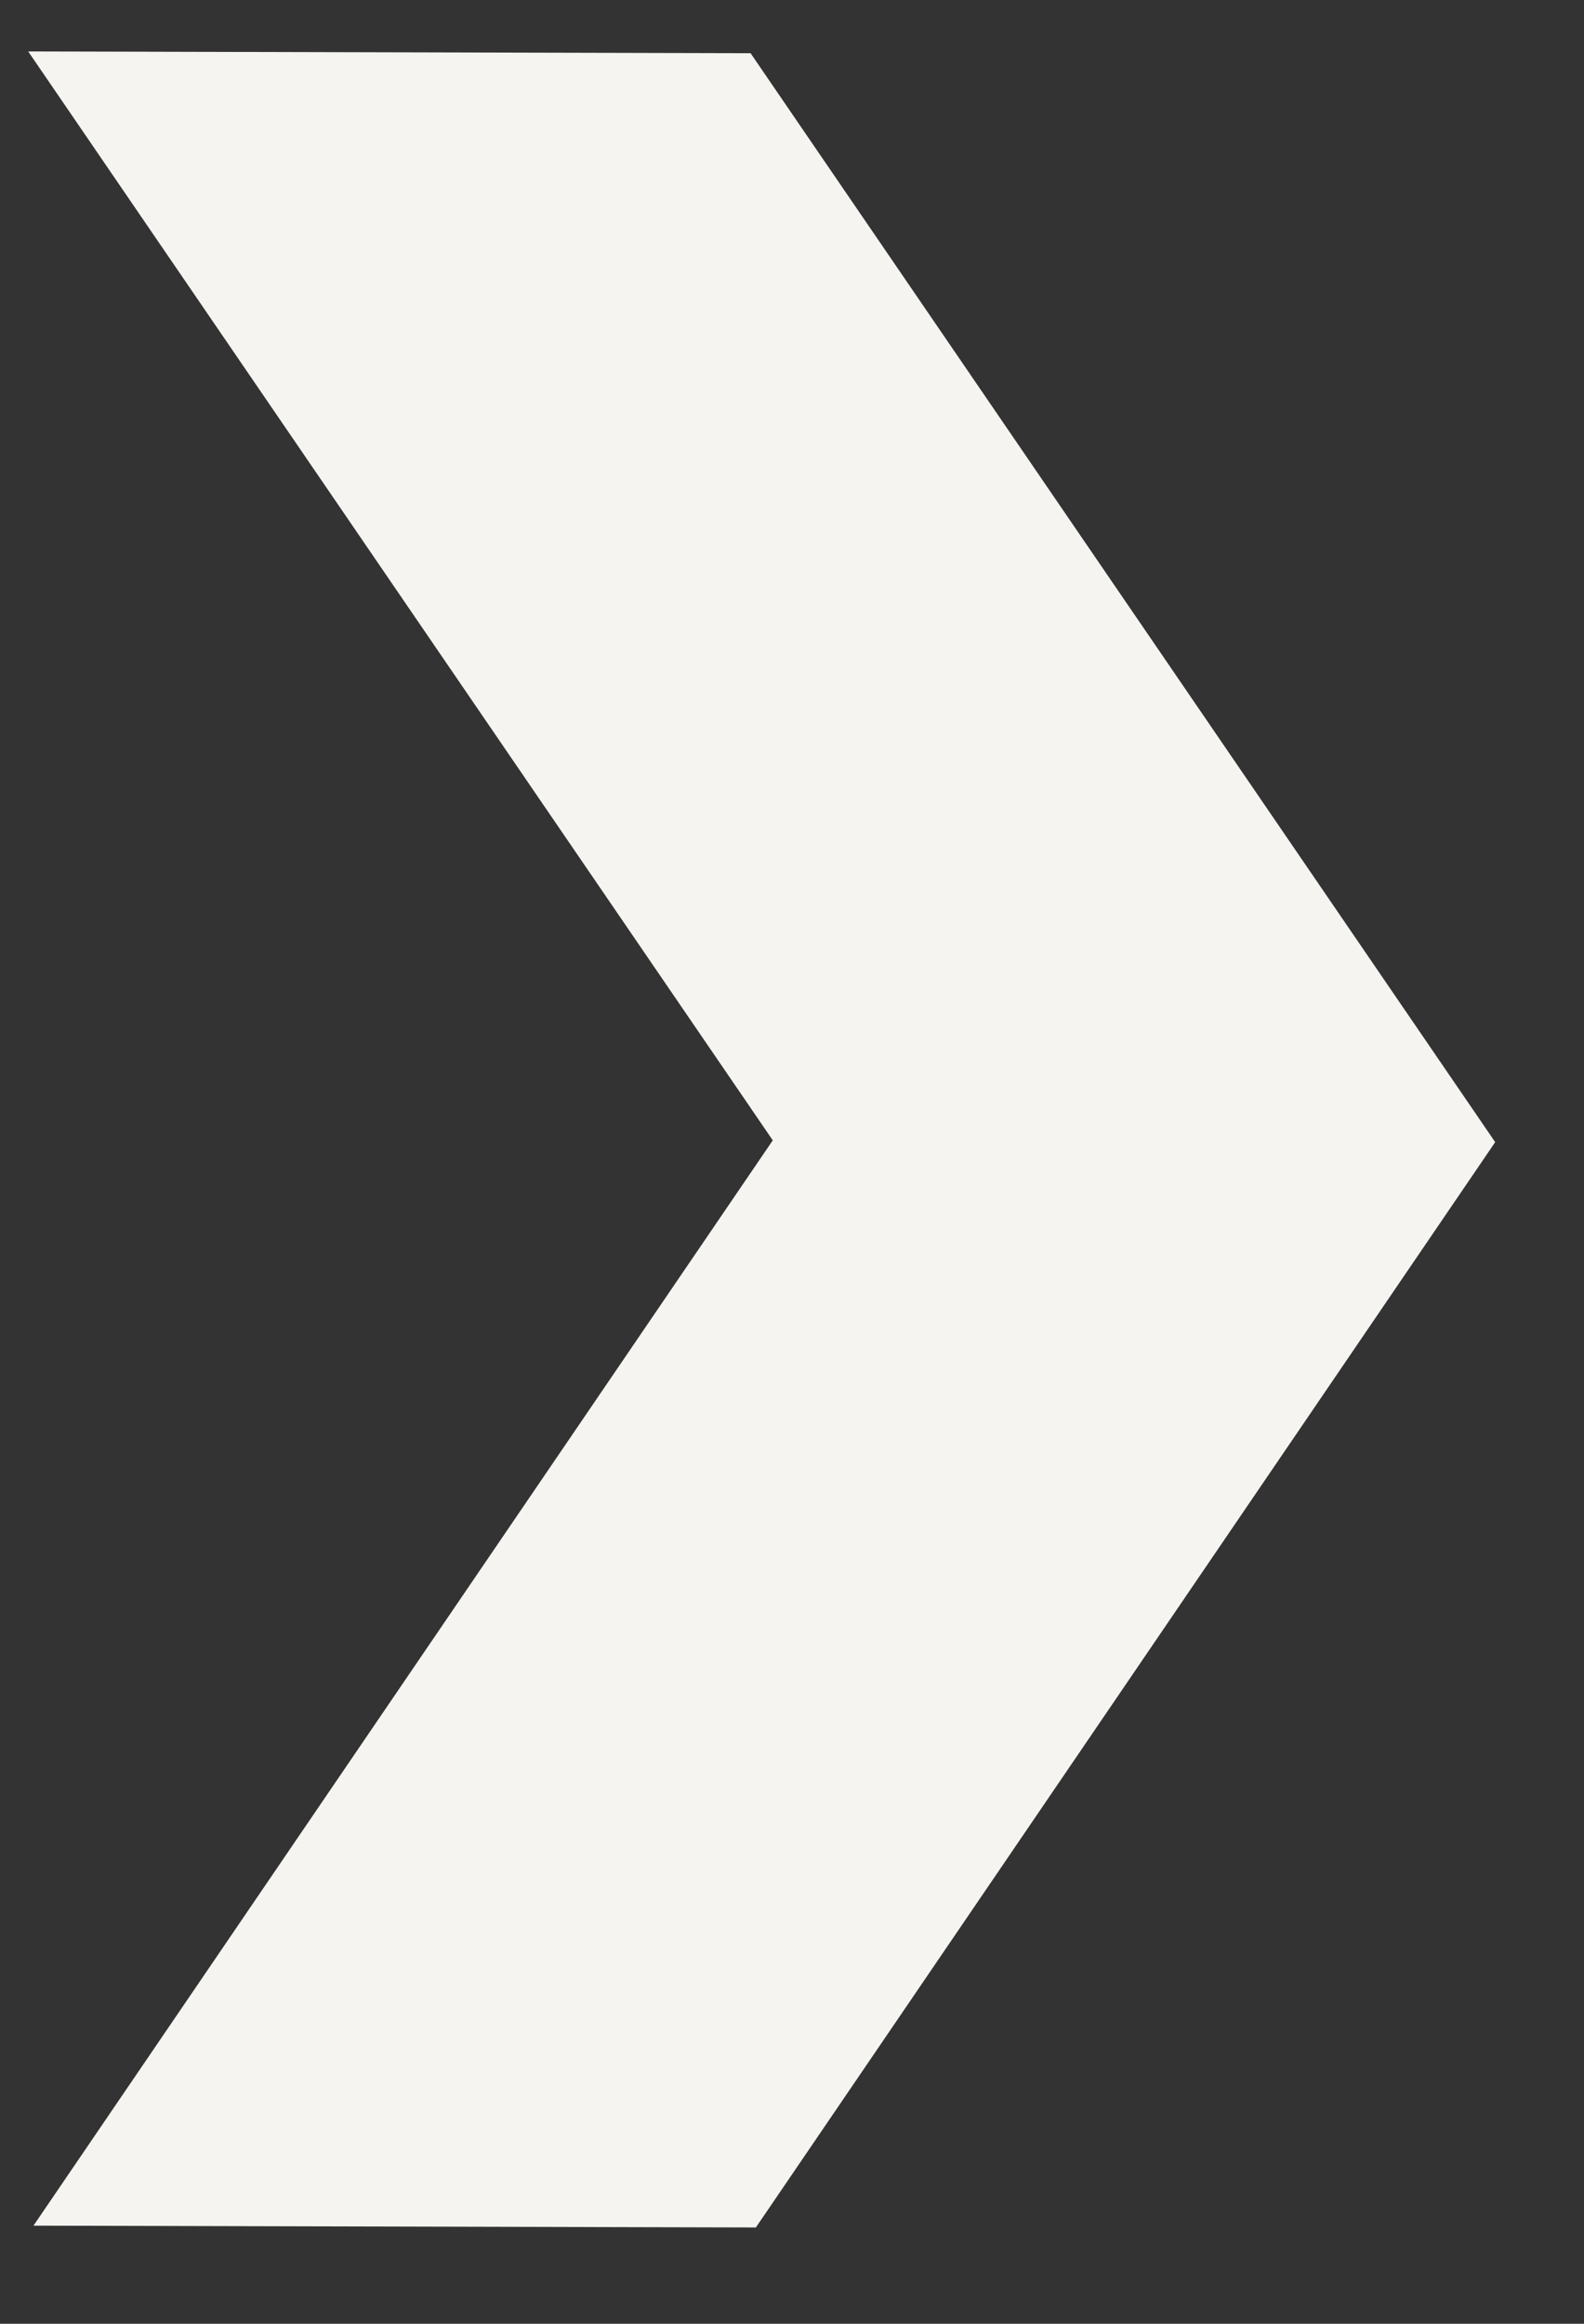
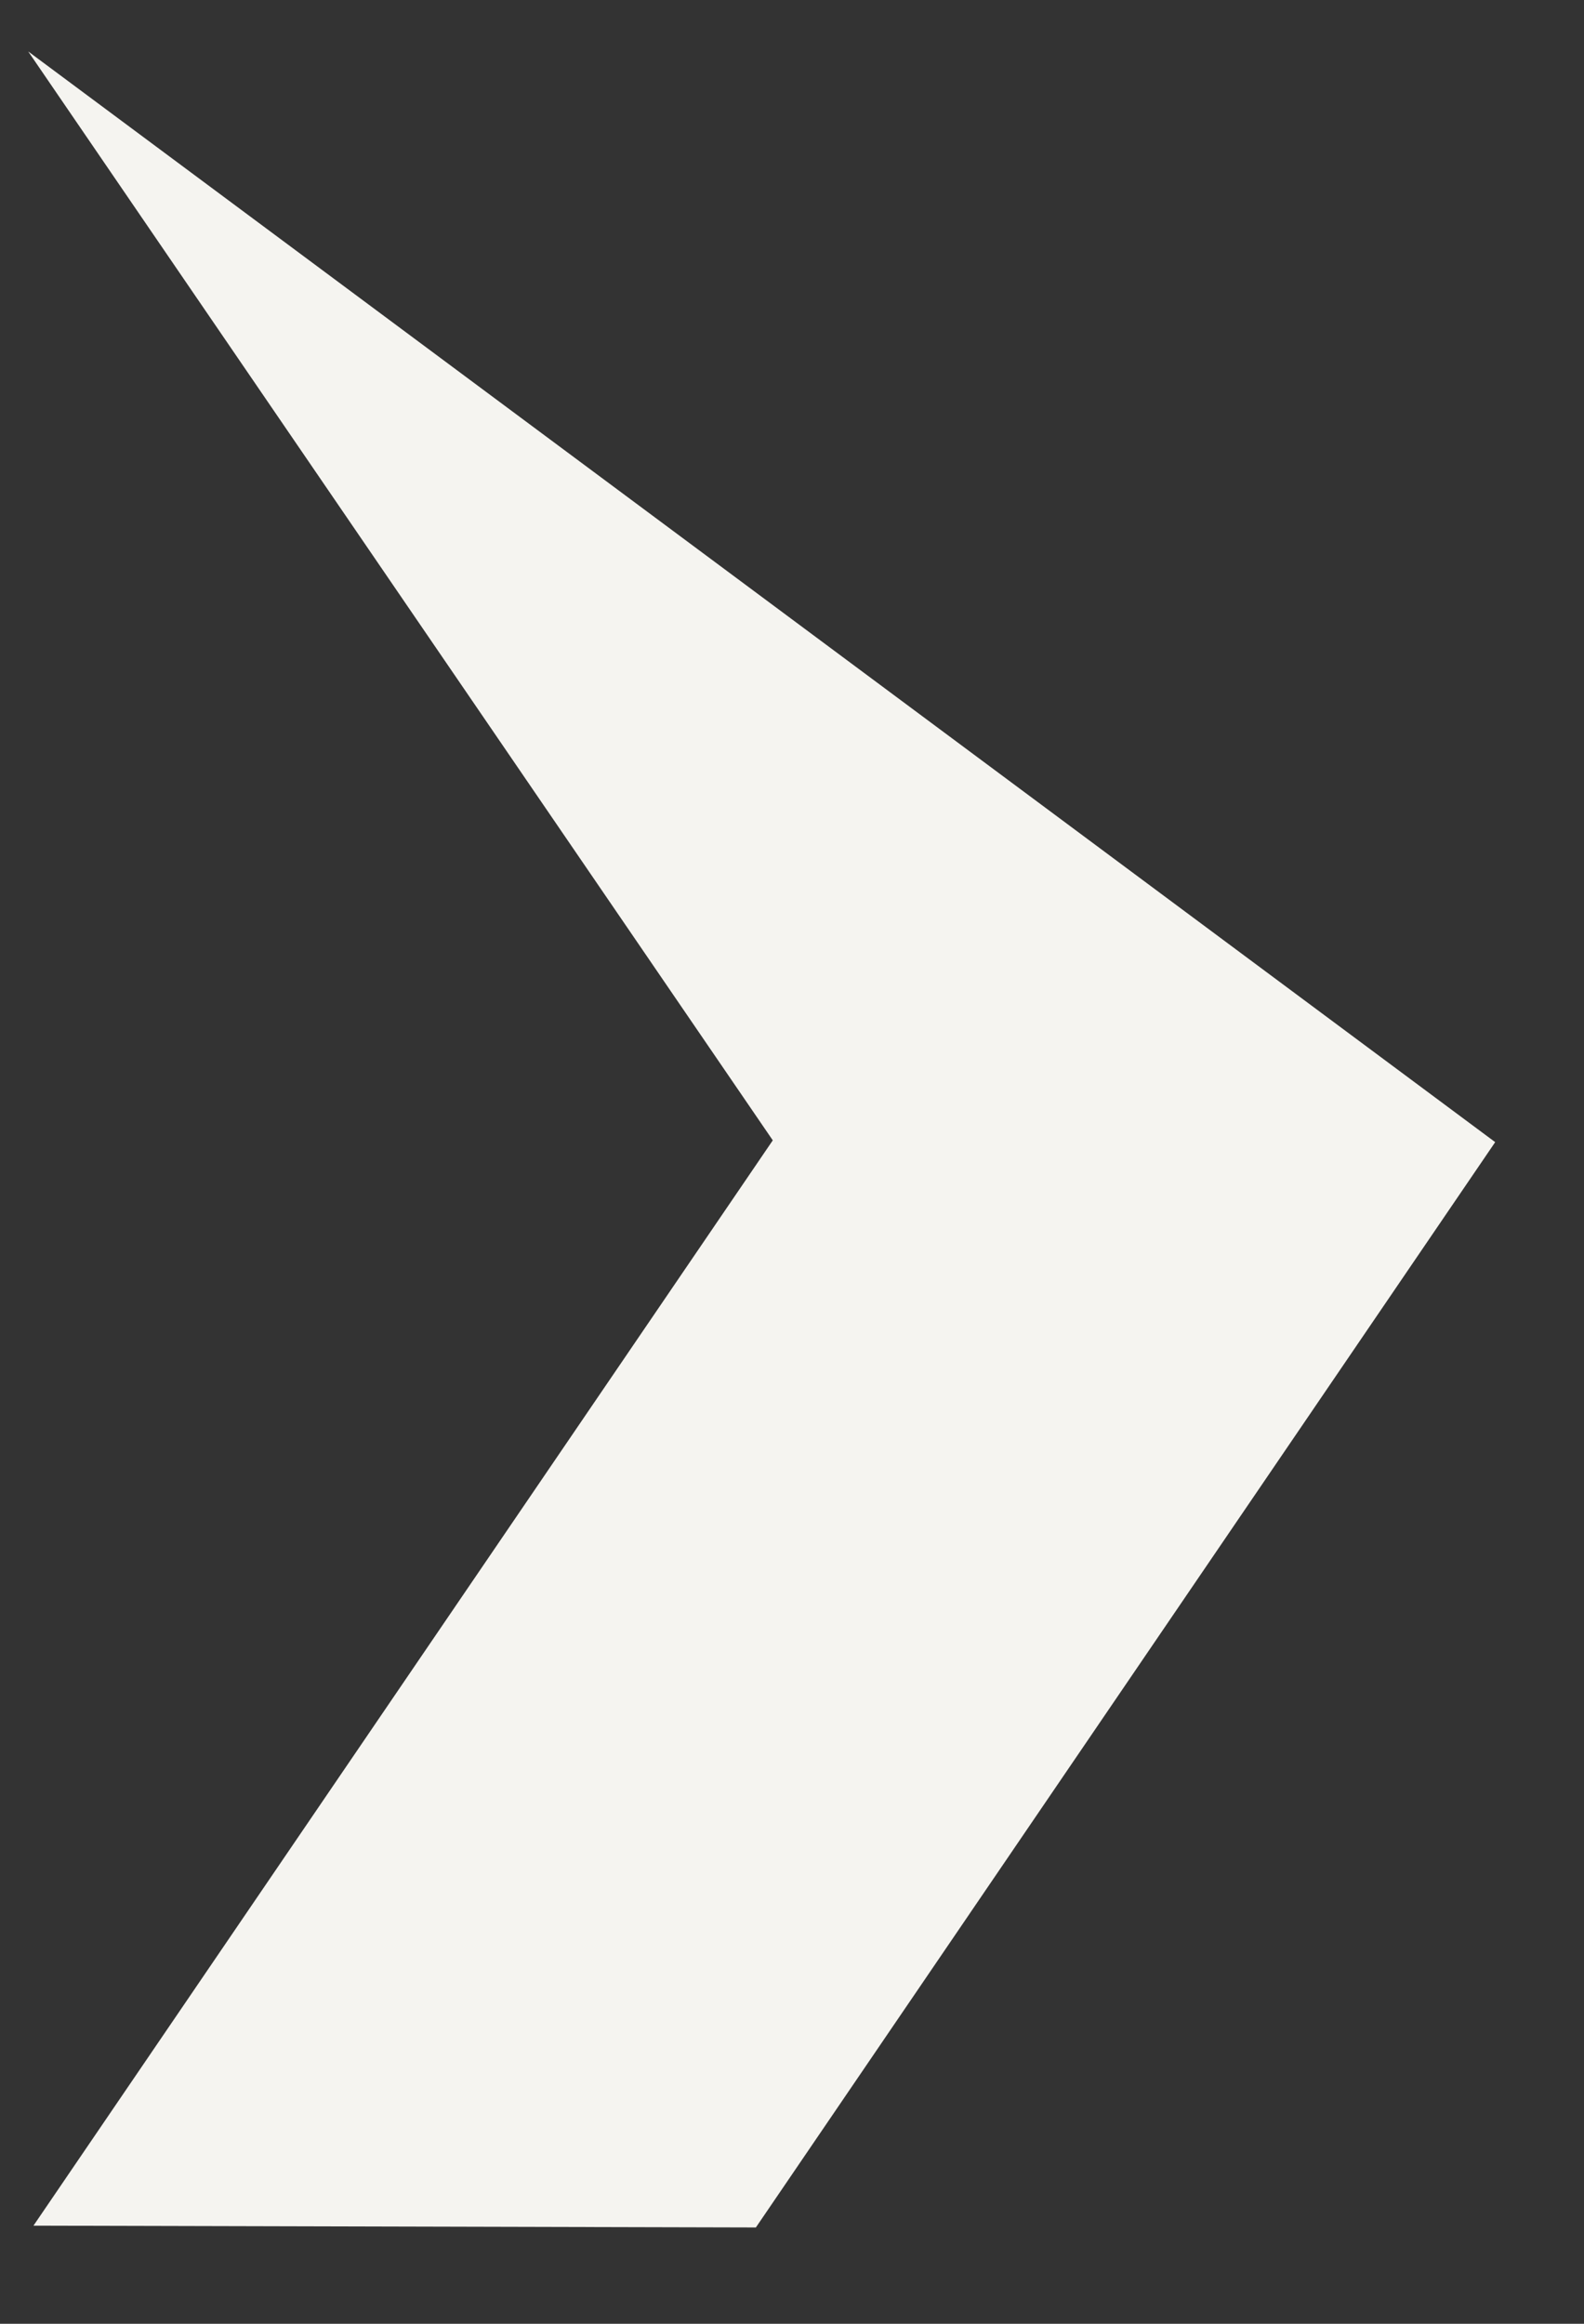
<svg xmlns="http://www.w3.org/2000/svg" width="15" height="22" viewBox="0 0 15 22" fill="none">
  <rect x="0" y="0" width="15" height="22" fill="#333333" stroke="none" />
-   <path d="M14.159 10.813L7.108 0.504L0.267 0.487L7.318 10.796L0.317 21.071L7.158 21.088L14.159 10.813Z" fill="#F5F4F0" />
+   <path d="M14.159 10.813L0.267 0.487L7.318 10.796L0.317 21.071L7.158 21.088L14.159 10.813Z" fill="#F5F4F0" />
</svg>